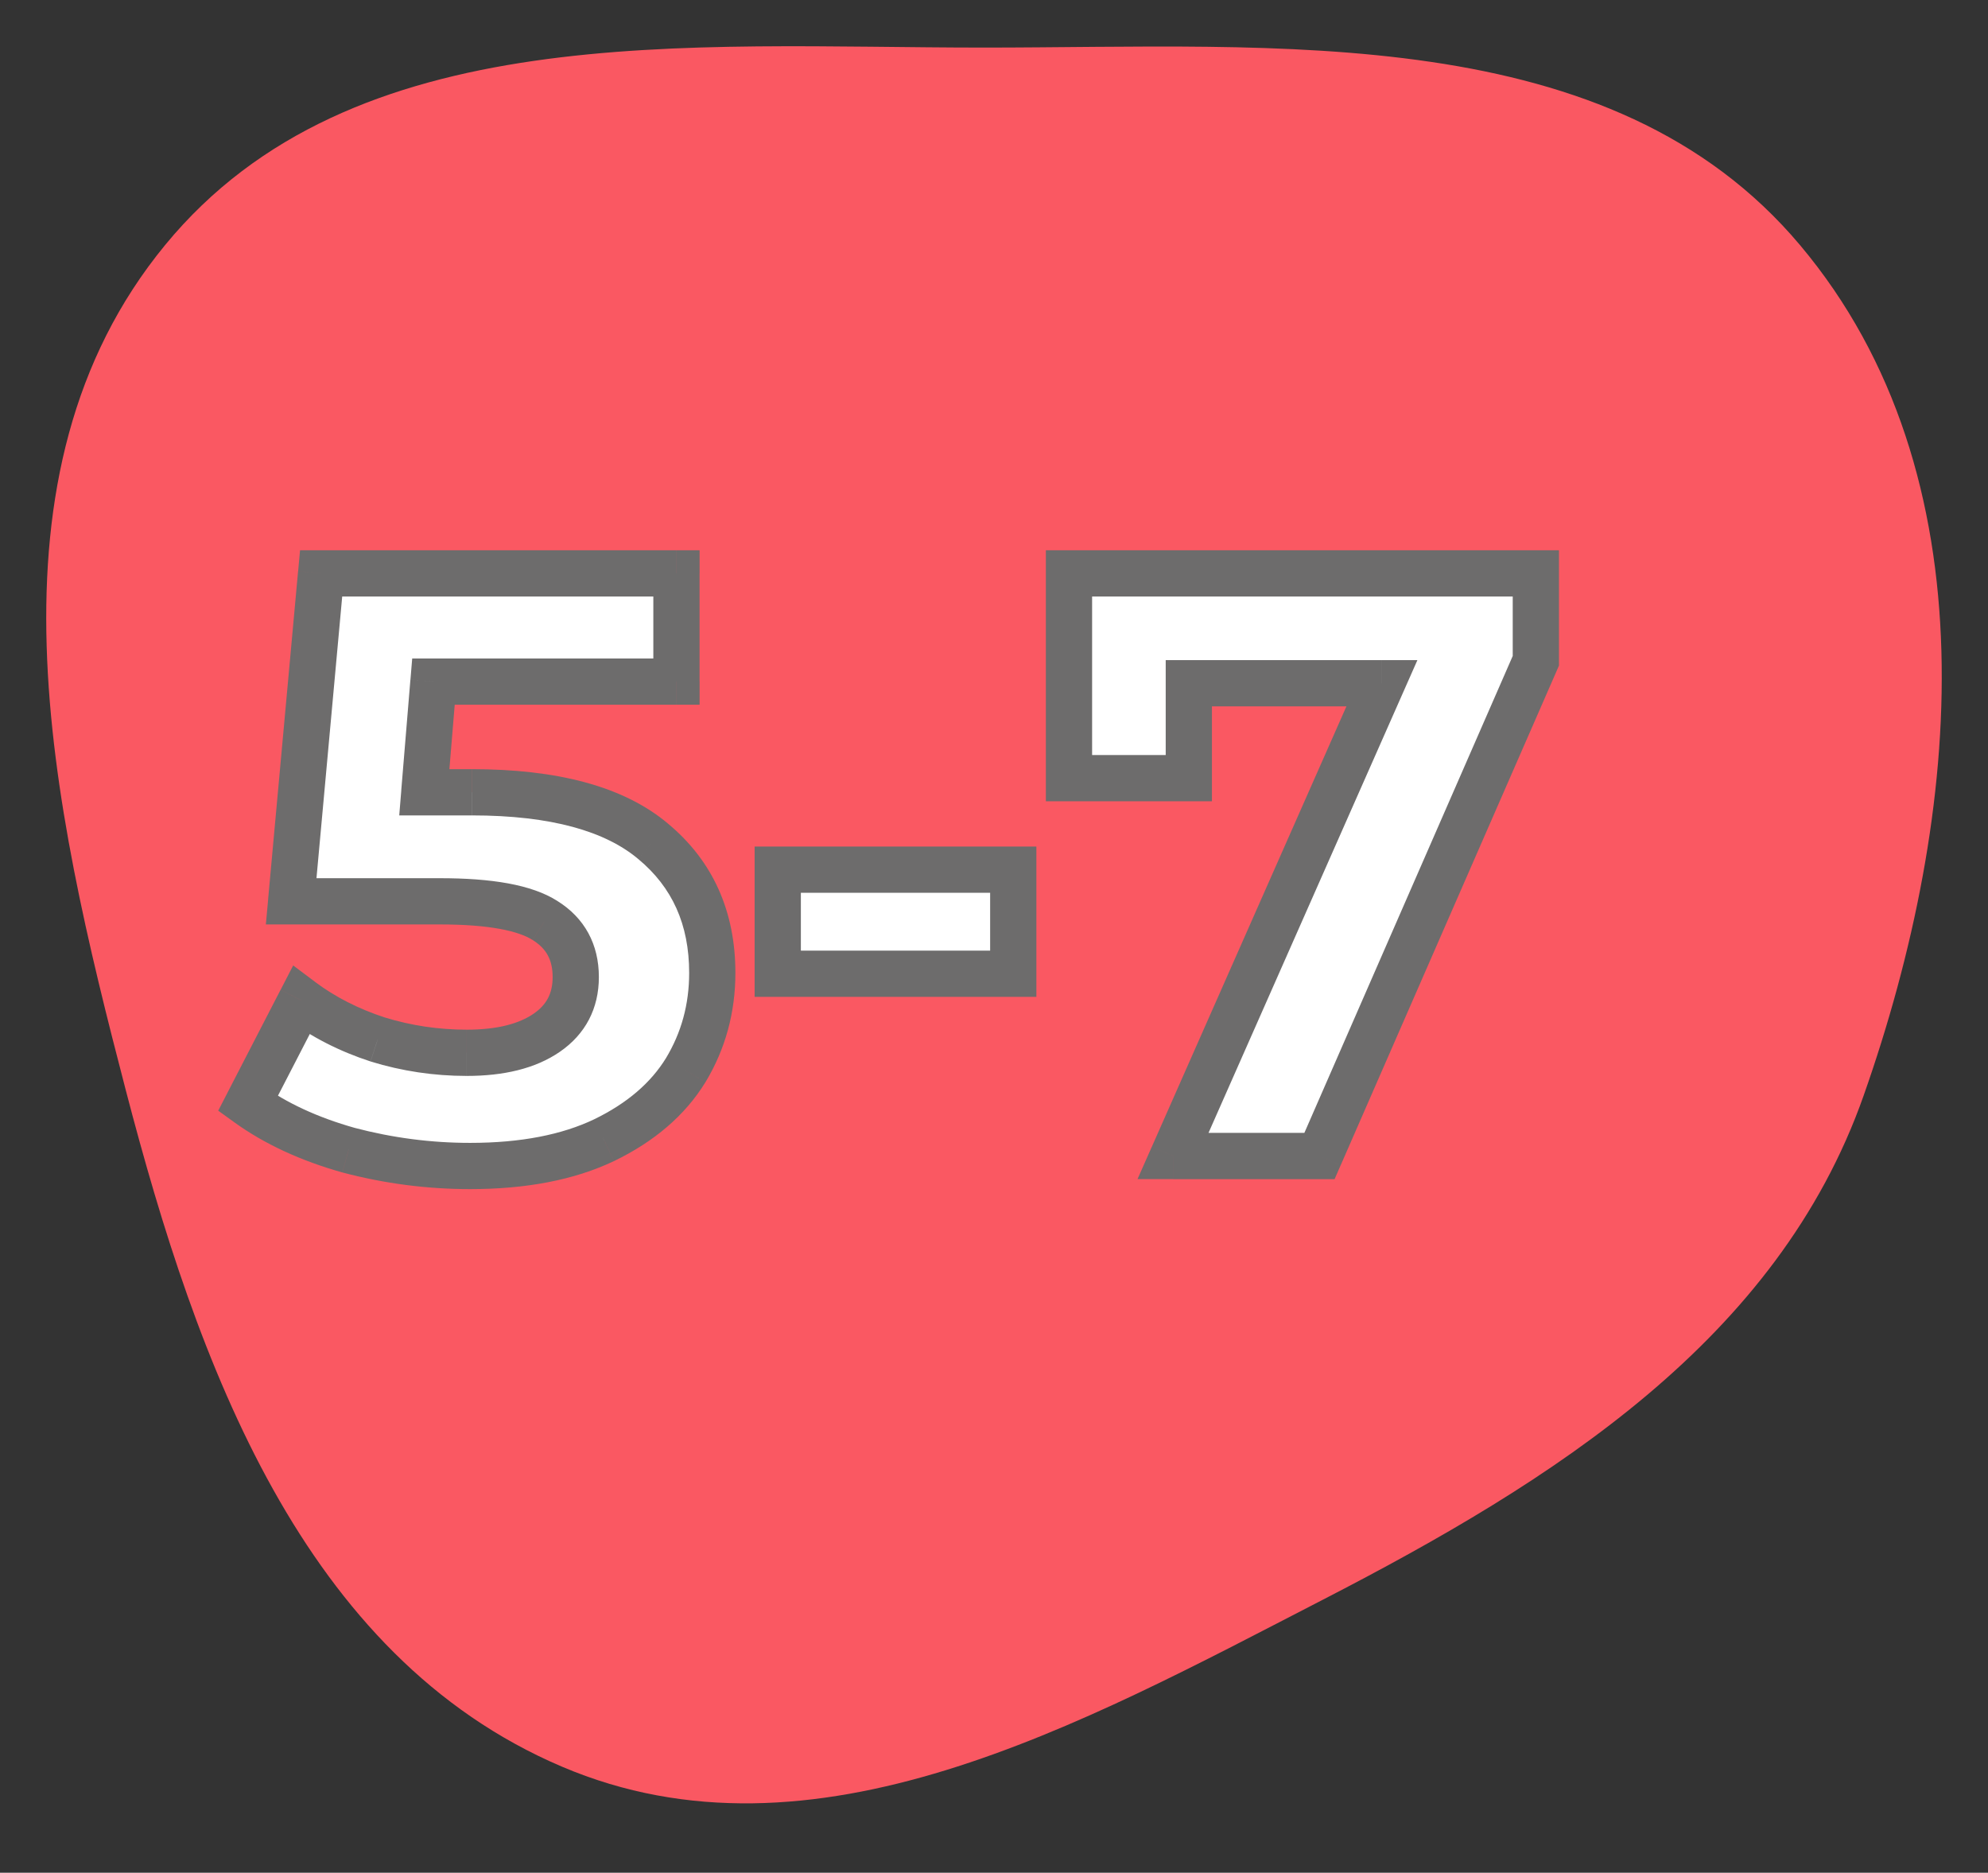
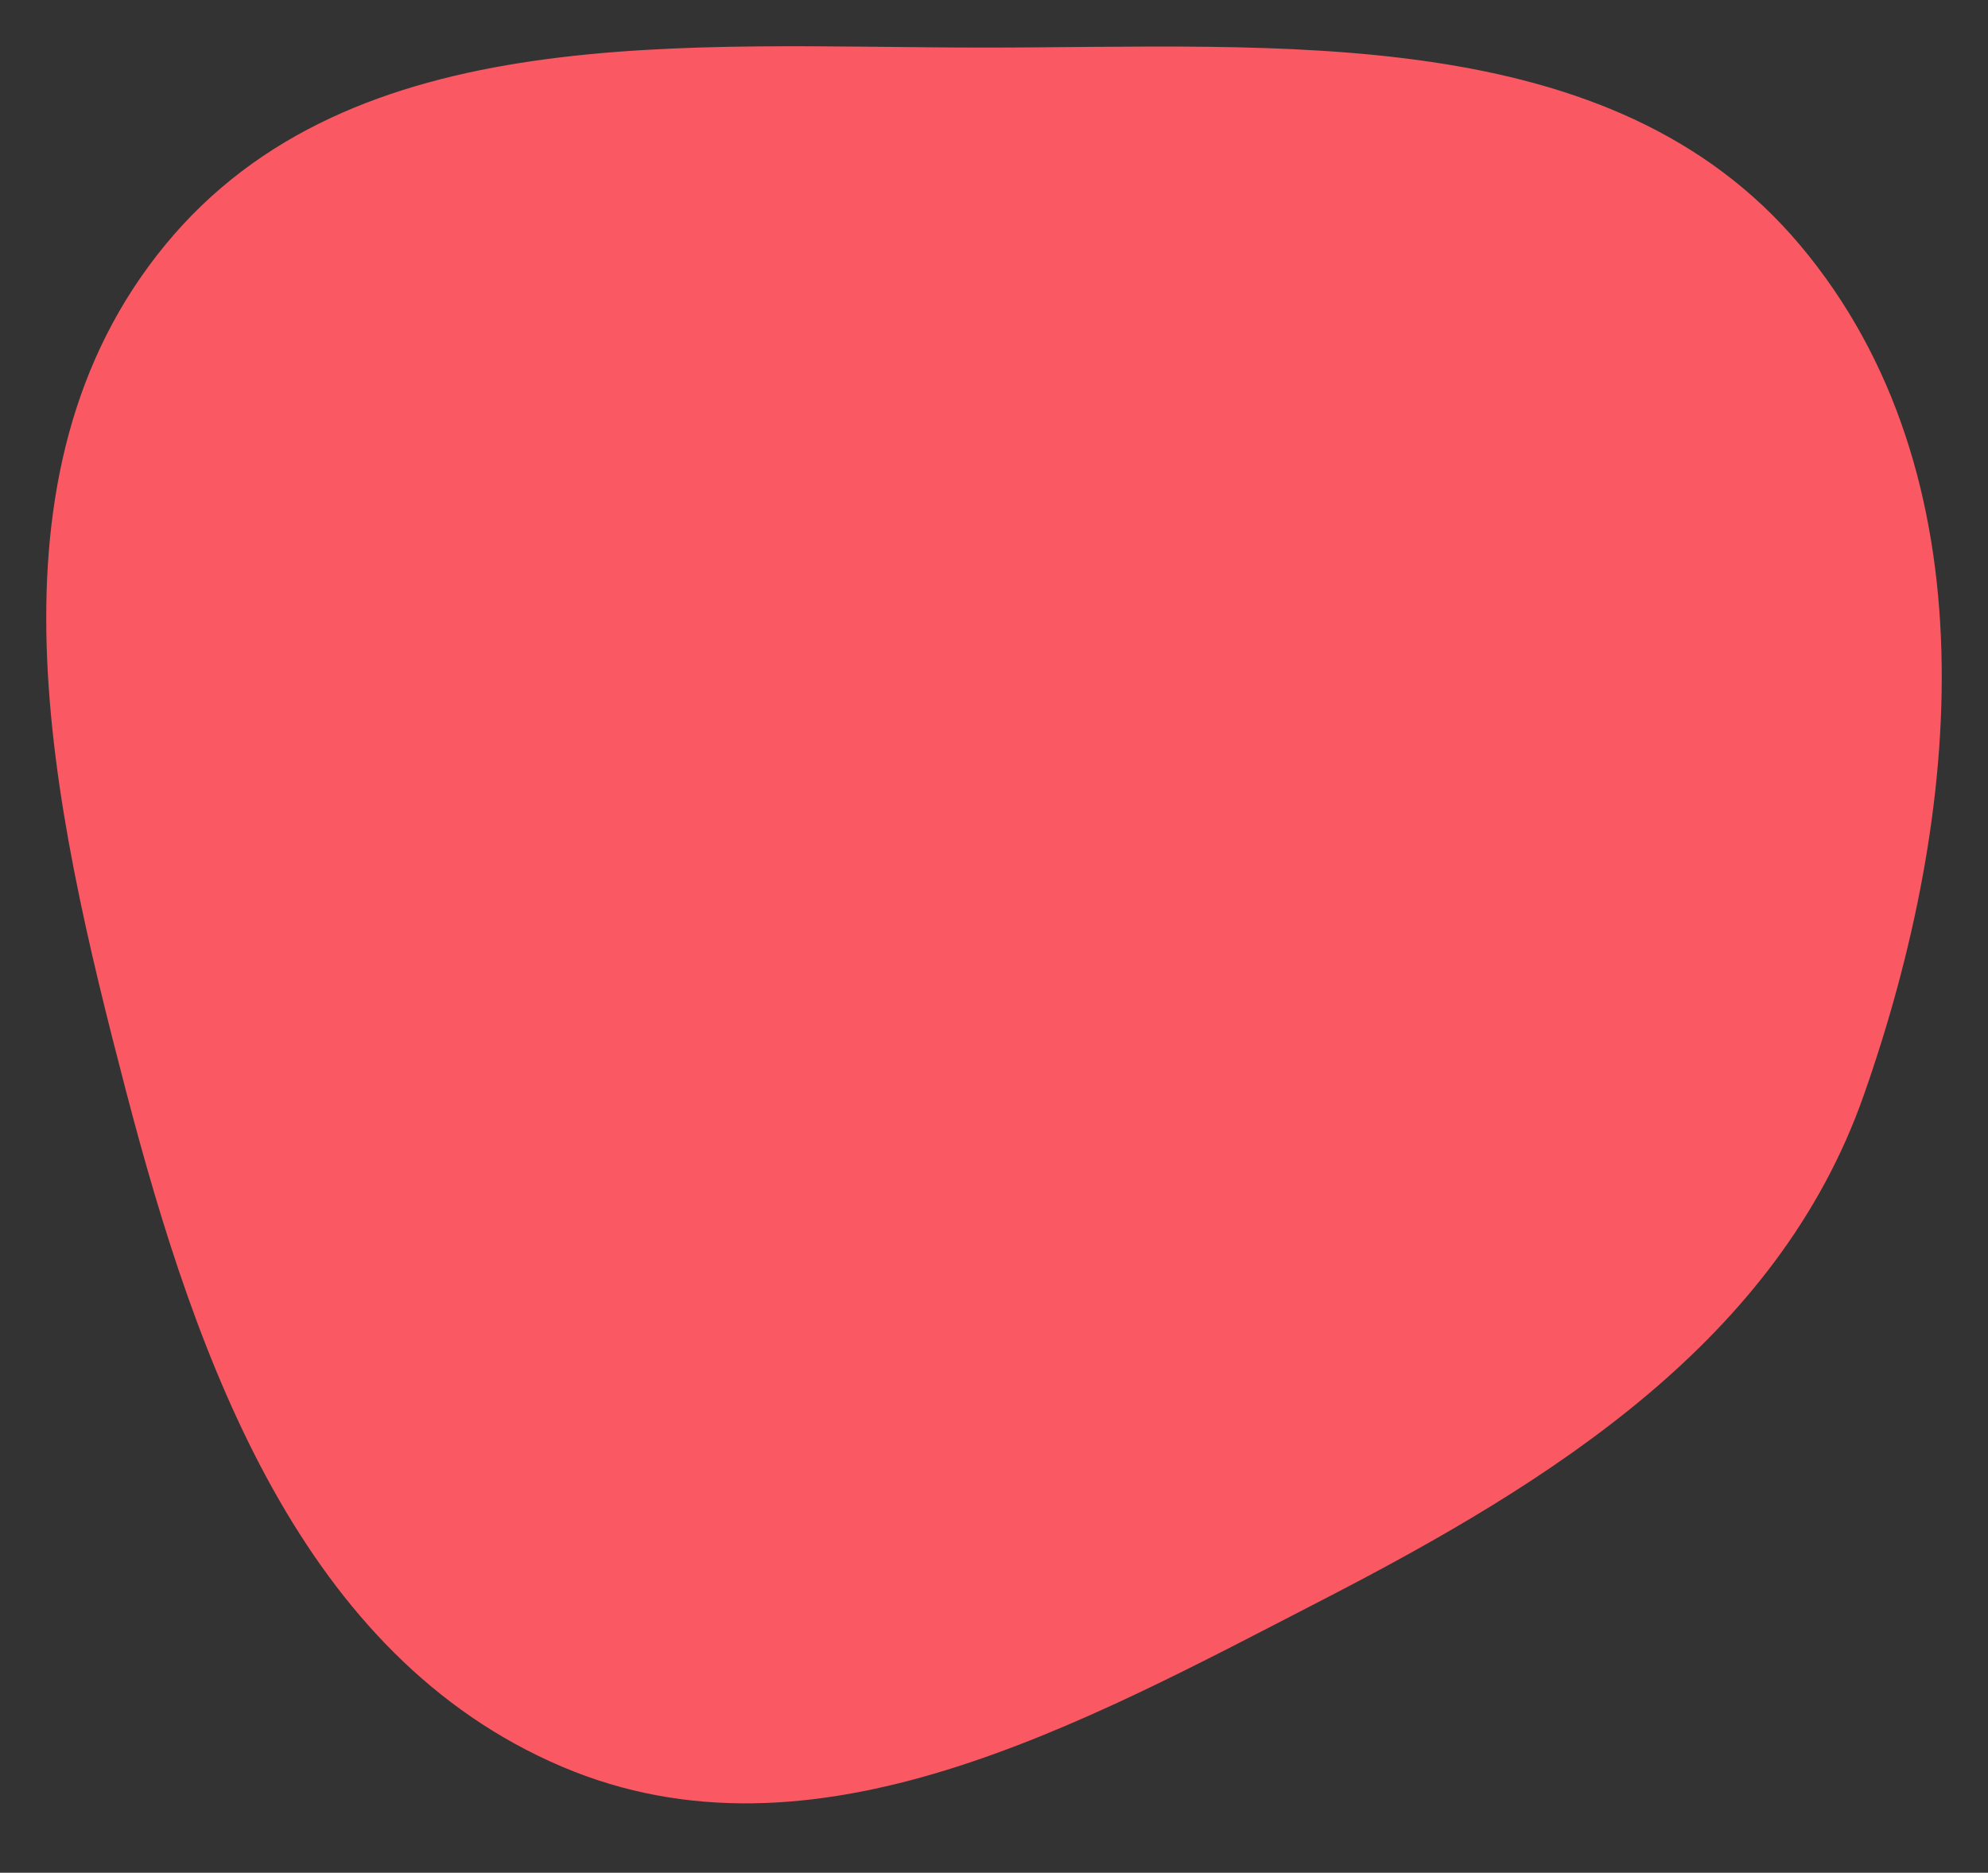
<svg xmlns="http://www.w3.org/2000/svg" xmlns:xlink="http://www.w3.org/1999/xlink" width="86" height="81">
  <rect width="100%" height="100%" fill="#333333" stroke="none" />
  <defs>
    <clipPath id="clip0">
-       <rect id="svg_1" fill="white" height="667" width="375" />
-     </clipPath>
+       </clipPath>
    <pattern height="1" width="1" patternContentUnits="objectBoundingBox" id="pattern0">
      <use id="svg_2" transform="translate(0,-0.037) scale(0.001,0.001) " xlink:href="#image0" />
    </pattern>
  </defs>
  <g>
    <title>background</title>
-     <rect fill="none" id="canvas_background" height="83" width="88" y="-1" x="-1" />
  </g>
  <g>
    <title>Layer 1</title>
    <path id="svg_17" fill="#FA5862" d="m42.519,2.058c-12.764,-0.002 -27.283,-1.305 -35.374,8.538c-8.161,9.929 -4.942,24.143 -1.701,36.567c3.08,11.805 7.619,24.466 18.872,29.252c10.872,4.624 22.416,-1.814 32.916,-7.226c9.972,-5.14 19.664,-11.233 23.385,-21.793c4.301,-12.205 5.591,-26.871 -2.741,-36.786c-8.195,-9.752 -22.598,-8.549 -35.357,-8.552z" clip-rule="evenodd" fill-rule="evenodd" />
-     <path id="svg_18" fill="white" d="m20.409,34.268c3.552,0 6.168,0.708 7.848,2.124c1.704,1.416 2.556,3.312 2.556,5.688c0,1.536 -0.384,2.94 -1.152,4.212c-0.768,1.248 -1.944,2.256 -3.528,3.024c-1.56,0.744 -3.492,1.116 -5.796,1.116c-1.776,0 -3.528,-0.228 -5.256,-0.684c-1.704,-0.48 -3.156,-1.152 -4.356,-2.016l2.304,-4.464c0.96,0.72 2.064,1.284 3.312,1.692c1.248,0.384 2.532,0.576 3.852,0.576c1.464,0 2.616,-0.288 3.456,-0.864c0.84,-0.576 1.26,-1.38 1.26,-2.412c0,-1.08 -0.444,-1.896 -1.332,-2.448c-0.864,-0.552 -2.376,-0.828 -4.536,-0.828l-6.444,0l1.296,-14.184l15.372,0l0,4.68l-10.512,0l-0.396,4.788l2.052,0zm13.238,3.348l10.188,0l0,4.5l-10.188,0l0,-4.5zm32.795,-12.816l0,3.78l-9.36,21.42l-6.336,0l9.036,-20.448l-8.352,0l0,4.104l-5.184,0l0,-8.856l20.196,0z" />
-     <path id="svg_19" fill="#6D6C6C" d="m28.257,36.392l-0.644,0.765l0.005,0.004l0.639,-0.769zm1.404,9.9l0.852,0.524l0.004,-0.007l-0.856,-0.517zm-3.528,3.024l0.43,0.903l0.006,-0.003l-0.436,-0.9zm-11.052,0.432l-0.271,0.963l0.008,0.002l0.008,0.002l0.255,-0.967zm-4.356,-2.016l-0.889,-0.459l-0.396,0.767l0.7,0.504l0.584,-0.812zm2.304,-4.464l0.6,-0.8l-0.946,-0.71l-0.542,1.051l0.889,0.459zm3.312,1.692l-0.311,0.95l0.008,0.003l0.008,0.003l0.294,-0.956zm7.308,-0.288l0.566,0.825l-0.566,-0.825zm-0.072,-4.86l-0.538,0.843l0.011,0.006l0.528,-0.849zm-10.98,-0.828l-0.996,-0.091l-0.1,1.091l1.095,0l0,-1zm1.296,-14.184l0,-1l-0.913,0l-0.083,0.909l0.996,0.091zm15.372,0l1,0l0,-1l-1,0l0,1zm0,4.68l0,1l1,0l0,-1l-1,0zm-10.512,0l0,-1l-0.921,0l-0.076,0.918l0.997,0.082zm-0.396,4.788l-0.997,-0.082l-0.089,1.082l1.086,0l0,-1zm2.052,1c3.452,0 5.786,0.694 7.204,1.889l1.289,-1.53c-1.942,-1.637 -4.841,-2.359 -8.492,-2.359l0,2zm7.209,1.893c1.457,1.211 2.195,2.816 2.195,4.919l2,0c0,-2.649 -0.966,-4.836 -2.917,-6.457l-1.278,1.538zm2.195,4.919c0,1.36 -0.338,2.585 -1.008,3.695l1.712,1.034c0.865,-1.434 1.296,-3.017 1.296,-4.729l-2,0zm-1.004,3.688c-0.65,1.056 -1.665,1.946 -3.113,2.648l0.873,1.8c1.721,-0.834 3.057,-1.96 3.943,-3.4l-1.703,-1.048zm-3.107,2.645c-1.389,0.663 -3.163,1.019 -5.366,1.019l0,2c2.406,0 4.495,-0.388 6.226,-1.213l-0.861,-1.806zm-5.366,1.019c-1.689,0 -3.356,-0.217 -5.001,-0.651l-0.51,1.934c1.811,0.478 3.648,0.717 5.511,0.717l0,-2zm-4.985,-0.647c-1.613,-0.454 -2.954,-1.081 -4.043,-1.865l-1.169,1.624c1.311,0.944 2.874,1.661 4.669,2.167l0.542,-1.926zm-3.739,-0.594l2.304,-4.464l-1.777,-0.918l-2.304,4.464l1.777,0.918zm0.815,-4.123c1.055,0.792 2.259,1.404 3.601,1.842l0.622,-1.9c-1.154,-0.378 -2.158,-0.894 -3.023,-1.542l-1.2,1.6zm3.618,1.848c1.344,0.413 2.728,0.62 4.146,0.62l0,-2c-1.221,0 -2.406,-0.177 -3.558,-0.532l-0.588,1.912zm4.146,0.62c1.581,0 2.957,-0.309 4.022,-1.039l-1.131,-1.65c-0.615,0.422 -1.544,0.689 -2.89,0.689l0,2zm4.022,-1.039c1.116,-0.766 1.694,-1.881 1.694,-3.237l-2,0c0,0.708 -0.262,1.201 -0.826,1.587l1.131,1.65zm1.694,-3.237c0,-1.412 -0.611,-2.556 -1.804,-3.297l-1.056,1.698c0.583,0.363 0.86,0.851 0.86,1.599l2,0zm-1.794,-3.291c-1.124,-0.718 -2.893,-0.985 -5.074,-0.985l0,2c2.139,0 3.394,0.285 3.998,0.671l1.077,-1.686zm-5.074,-0.985l-6.444,0l0,2l6.444,0l0,-2zm-5.448,1.091l1.296,-14.184l-1.992,-0.182l-1.296,14.184l1.992,0.182zm0.3,-13.275l15.372,0l0,-2l-15.372,0l0,2zm14.372,-1l0,4.68l2,0l0,-4.68l-2,0zm1,3.68l-10.512,0l0,2l10.512,0l0,-2zm-11.509,0.918l-0.396,4.788l1.993,0.164l0.396,-4.788l-1.993,-0.164zm0.601,5.87l2.052,0l0,-2l-2.052,0l0,2zm15.29,2.348l0,-1l-1,0l0,1l1,0zm10.188,0l1,0l0,-1l-1,0l0,1zm0,4.5l0,1l1,0l0,-1l-1,0zm-10.188,0l-1,0l0,1l1,0l0,-1zm0,-3.5l10.188,0l0,-2l-10.188,0l0,2zm9.188,-1l0,4.5l2,0l0,-4.5l-2,0zm1,3.5l-10.188,0l0,2l10.188,0l0,-2zm-9.188,1l0,-4.5l-2,0l0,4.5l2,0zm31.795,-17.316l1,0l0,-1l-1,0l0,1zm0,3.78l0.916,0.4l0.084,-0.191l0,-0.209l-1,0zm-9.36,21.42l0,1l0.654,0l0.262,-0.6l-0.916,-0.4zm-6.336,0l-0.915,-0.404l-0.621,1.404l1.535,0l0,-1zm9.036,-20.448l0.915,0.404l0.621,-1.404l-1.535,0l0,1zm-8.352,0l0,-1l-1,0l0,1l1,0zm0,4.104l0,1l1,0l0,-1l-1,0zm-5.184,0l-1,0l0,1l1,0l0,-1zm0,-8.856l0,-1l-1,0l0,1l1,0zm19.196,0l0,3.78l2,0l0,-3.78l-2,0zm0.084,3.38l-9.36,21.42l1.833,0.8l9.36,-21.42l-1.833,-0.8zm-8.444,20.82l-6.336,0l0,2l6.336,0l0,-2zm-5.421,1.404l9.036,-20.448l-1.829,-0.808l-9.036,20.448l1.829,0.808zm8.121,-21.852l-8.352,0l0,2l8.352,0l0,-2zm-9.352,1l0,4.104l2,0l0,-4.104l-2,0zm1,3.104l-5.184,0l0,2l5.184,0l0,-2zm-4.184,1l0,-8.856l-2,0l0,8.856l2,0zm-1,-7.856l20.196,0l0,-2l-20.196,0l0,2z" />
  </g>
</svg>